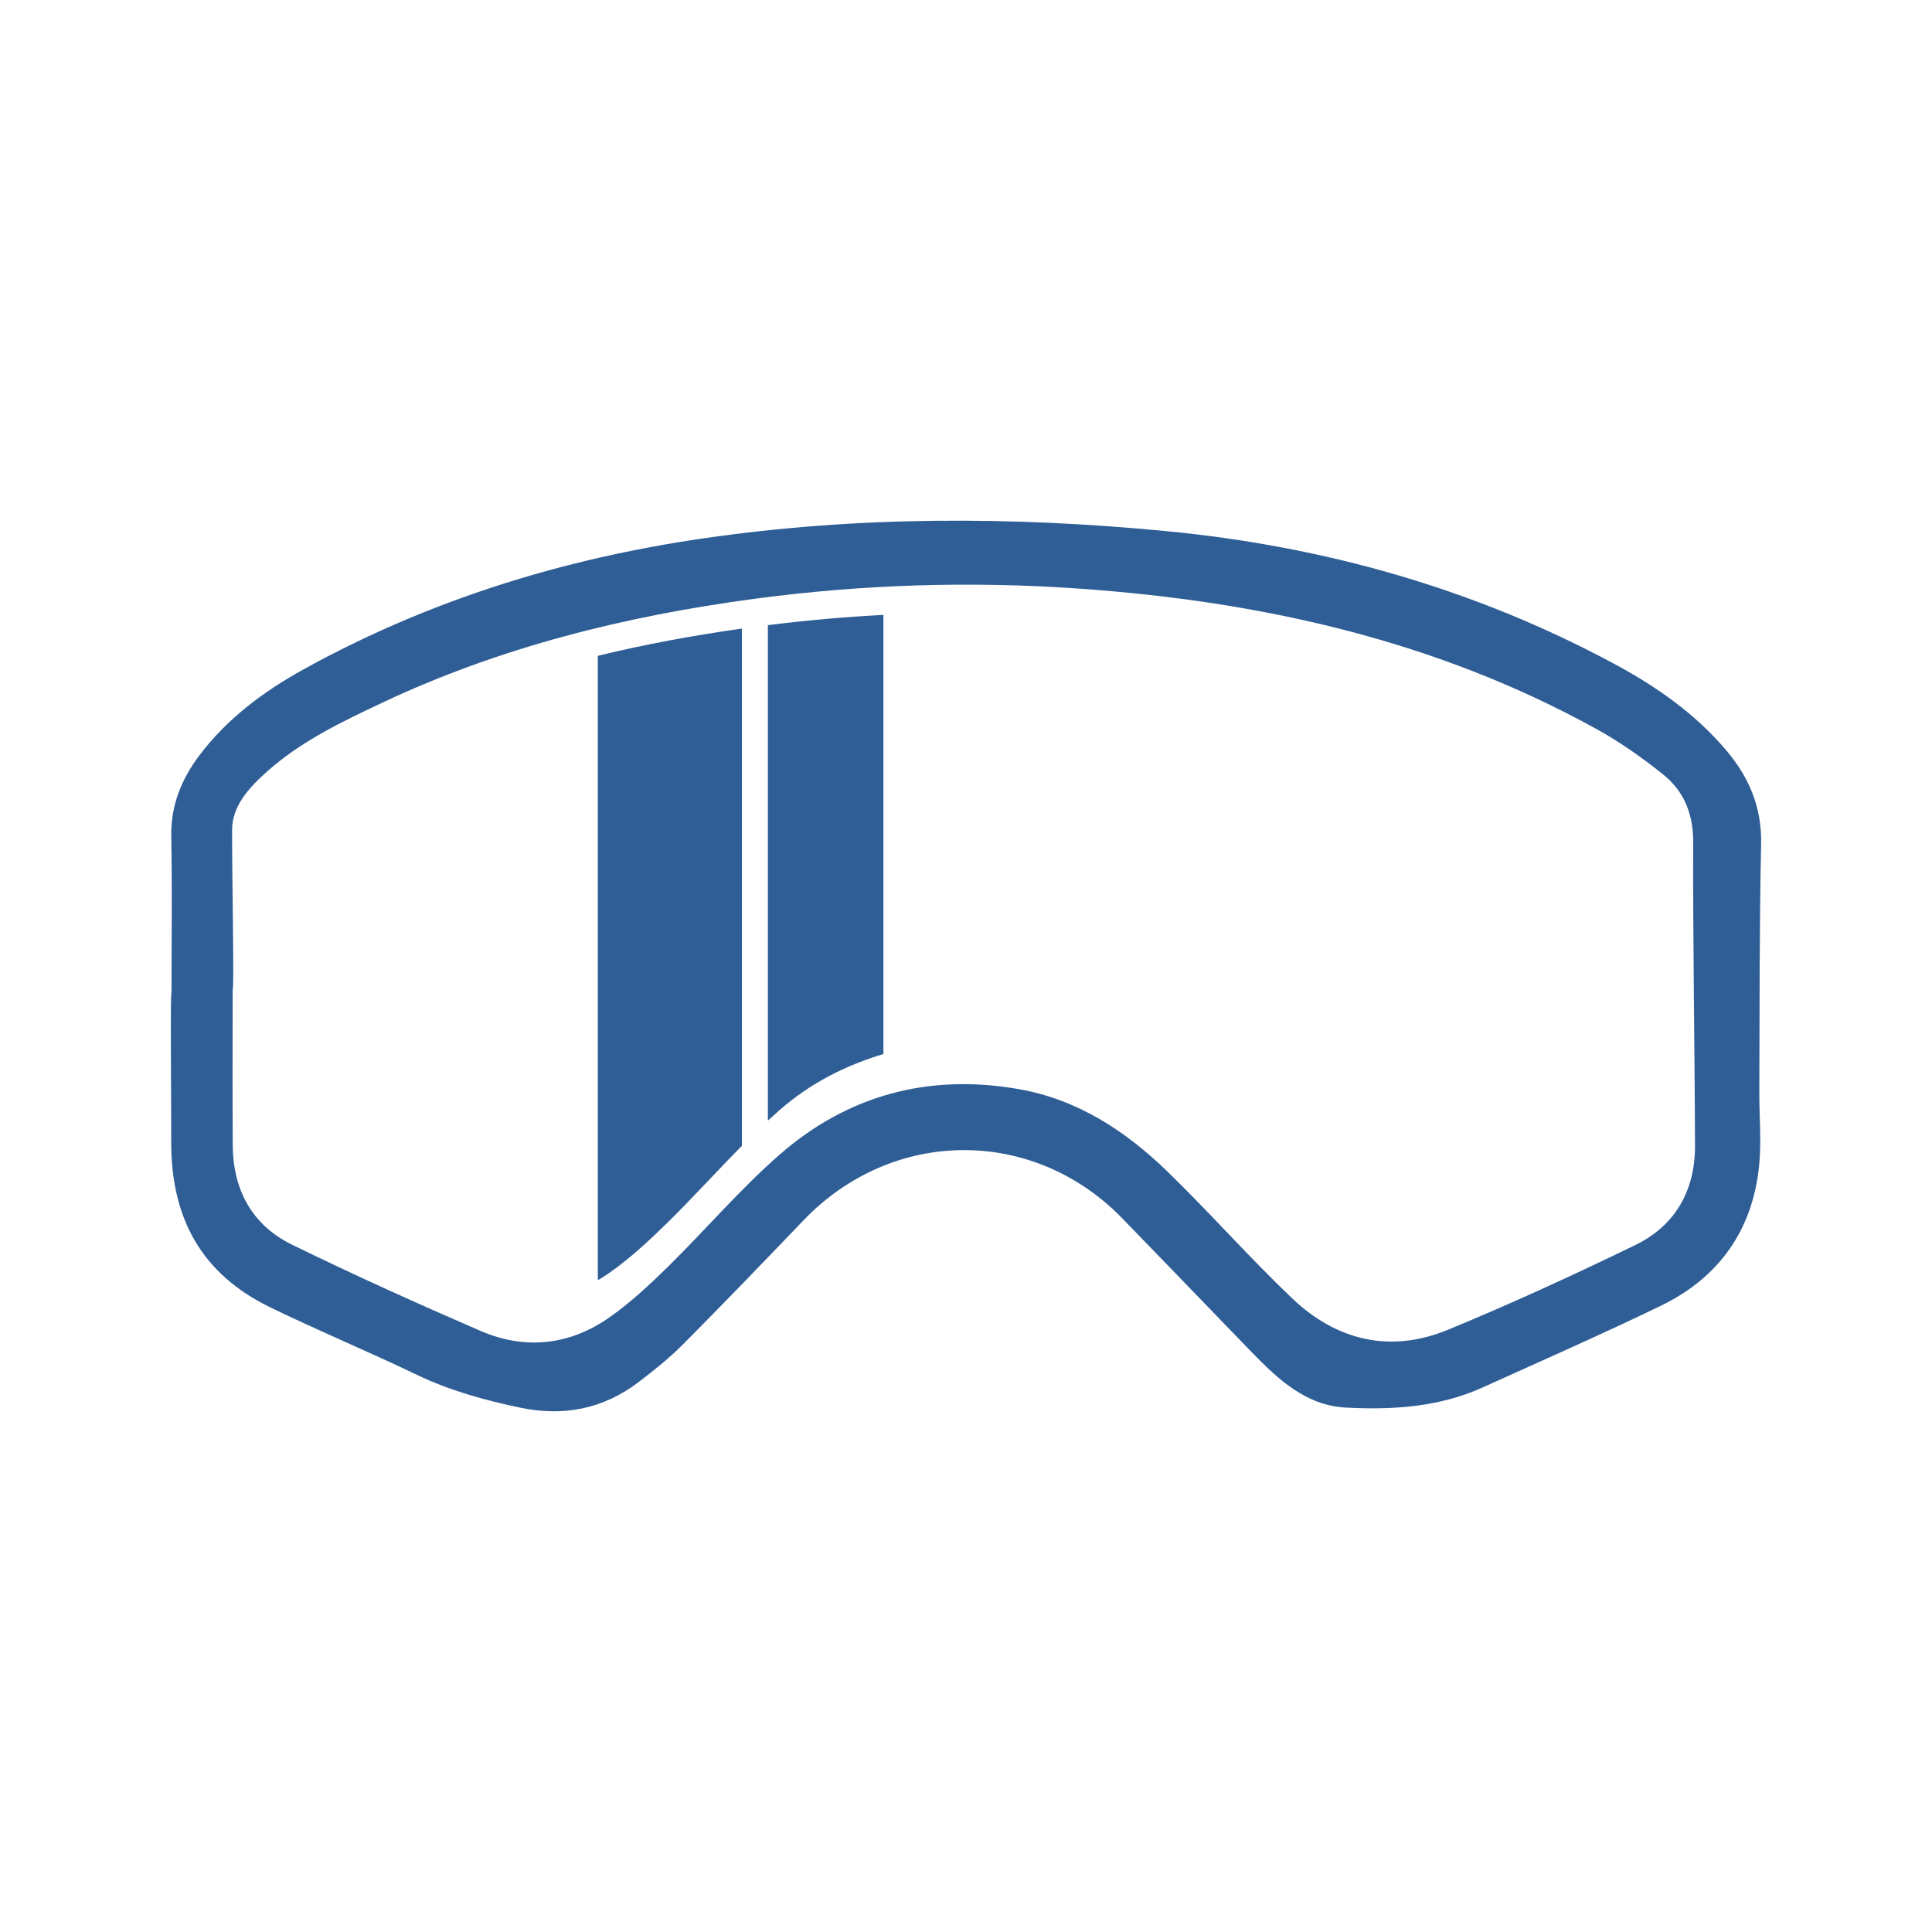
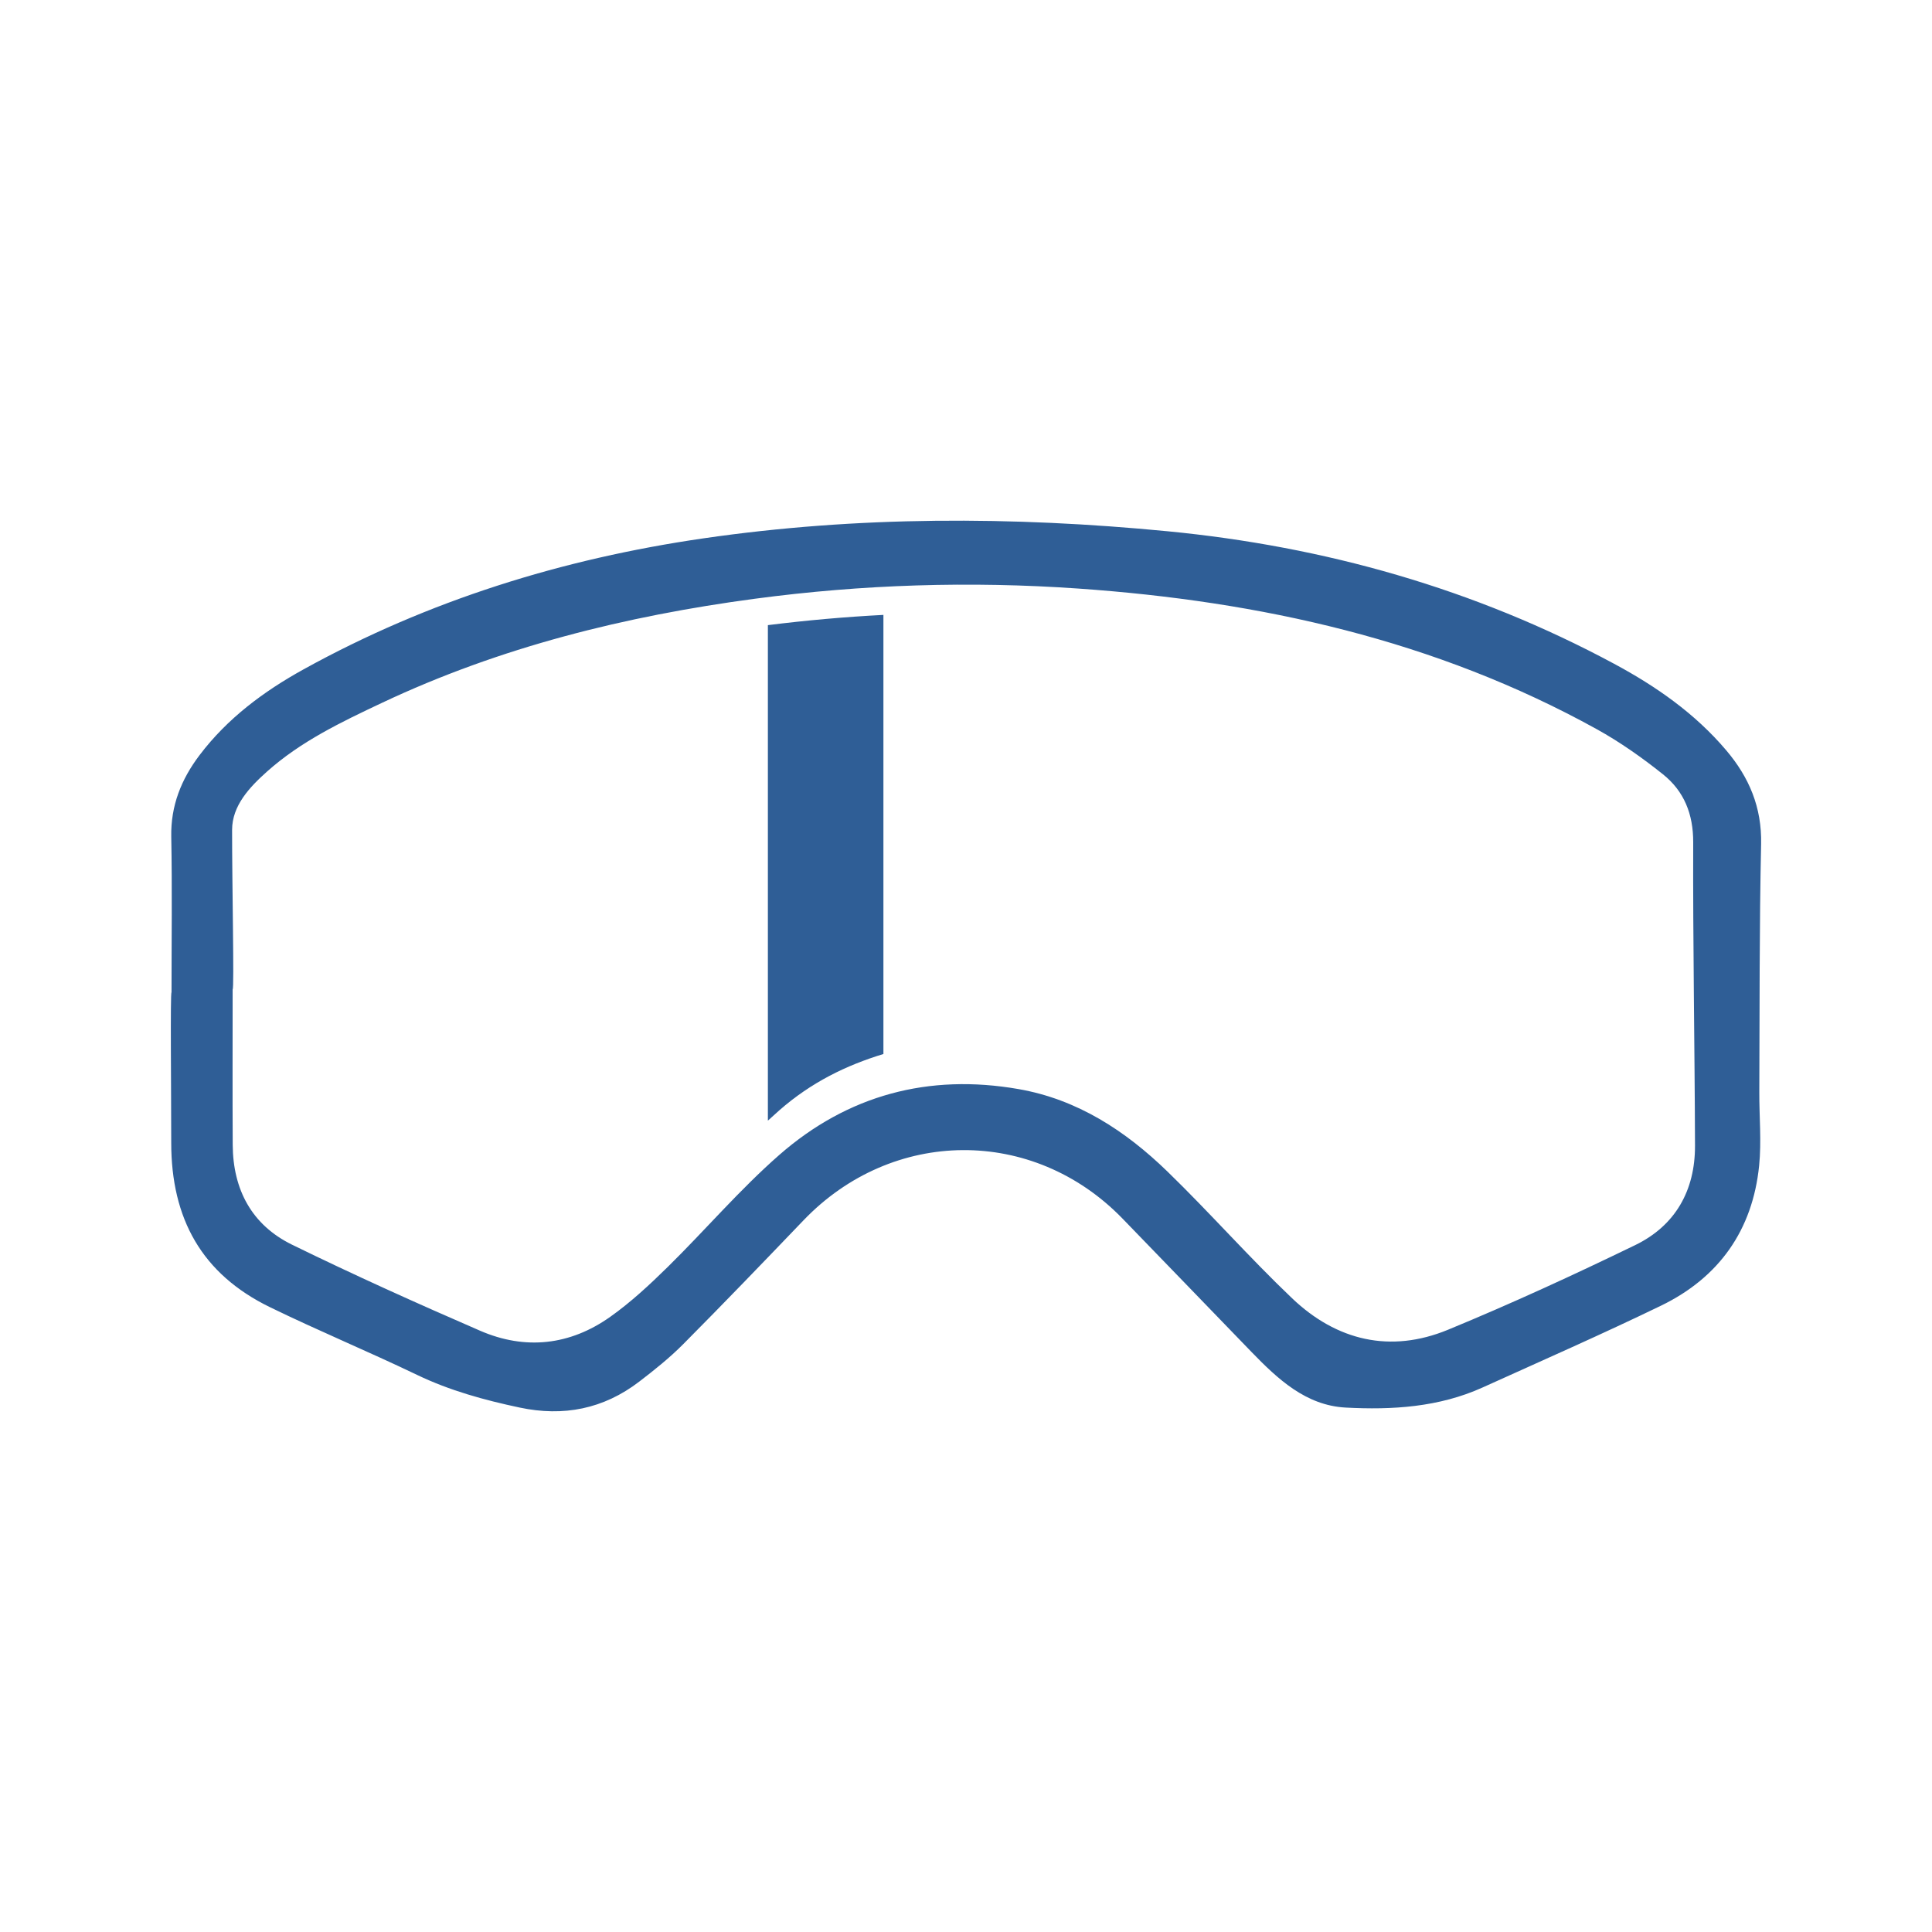
<svg xmlns="http://www.w3.org/2000/svg" id="Layer_1" data-name="Layer 1" viewBox="0 0 1307.04 1307.04">
  <defs>
    <style>
      .cls-1 {
        fill: #2f5e96;
        stroke-width: 0px;
      }
    </style>
  </defs>
  <path class="cls-1" d="M116.04,671.37c0-35.08.49-70.18-.18-105.25-.41-21.08,6.81-38.96,19.14-55.24,18.84-24.88,43.34-43.11,70.35-58.04,84.48-46.68,175.16-74.77,270.38-88.61,104.44-15.17,209.34-14.96,314.05-4.83,106.3,10.29,207.73,38.86,302.24,89.68,28.44,15.29,54.71,33.62,75.8,58.51,15.5,18.28,24.15,38.59,23.61,63.45-1.22,55.88-.96,111.79-1.22,167.68-.08,16.62,1.54,33.4-.12,49.85-4.41,43.62-27.09,75.71-66.39,94.75-39.83,19.29-80.38,37.1-120.71,55.35-29.51,13.35-61.1,15.27-92.61,13.59-26.95-1.44-45.93-19.29-63.75-37.66-29.18-30.09-58.19-60.34-87.41-90.39-60.4-62.09-155.49-61.38-215.62,1.35-26.94,28.11-53.94,56.18-81.39,83.8-9.17,9.23-19.46,17.46-29.82,25.39-24.11,18.45-51.15,23.8-80.87,17.49-23.9-5.07-47.18-11.44-69.38-22.1-32.93-15.82-66.73-29.83-99.57-45.83-46.04-22.44-66.75-59.82-66.73-111.29,0-33.89-.7-101.66.2-101.66ZM157.39,669.32c0,35.07-.15,70.15.05,105.22.17,30.25,12.92,54.19,40.11,67.5,41.88,20.5,84.44,39.65,127.22,58.21,30.61,13.28,60.85,9.9,88.07-9.39,13.97-9.9,26.71-21.76,38.96-33.8,25.41-24.99,48.68-52.33,75.42-75.74,46.25-40.49,101.02-55.15,161.86-44.53,39.85,6.96,72.36,28.26,100.7,55.75,28.78,27.93,55.34,58.16,84.38,85.8,30.11,28.67,66.45,37.33,105.42,21.27,42.82-17.64,84.97-37.05,126.65-57.26,27.22-13.2,40.57-37,40.48-67.27-.21-68.38-1.46-136.76-1.22-205.14.07-19.25-6.17-34.71-20.52-46.16-14.1-11.24-29.04-21.8-44.8-30.51-109.07-60.3-227.58-86.5-350.68-95.1-73.17-5.11-146.19-2.81-218.94,6.91-87.37,11.67-172.18,32.68-252.19,70.43-27.37,12.91-54.86,26.04-77.77,46.52-11.69,10.46-23.55,22.97-23.57,39.36-.05,35.97,1.5,107.92.37,107.92Z" />
-   <path class="cls-1" d="M451.8,826.91c17.1-16.82,33.25-34.71,50.12-51.75v-349.92c-32.91,4.64-65.44,10.65-97.48,18.42v422.43c2.83-1.63,5.63-3.42,8.4-5.38,13.97-9.9,26.71-21.76,38.96-33.8Z" />
  <path class="cls-1" d="M597.65,713.07v-297.08c-26.08,1.36-52.14,3.67-78.16,6.93v335.22c2.55-2.36,5.12-4.69,7.73-6.98,21.69-18.99,45.25-30.42,70.43-38.1Z" />
</svg>